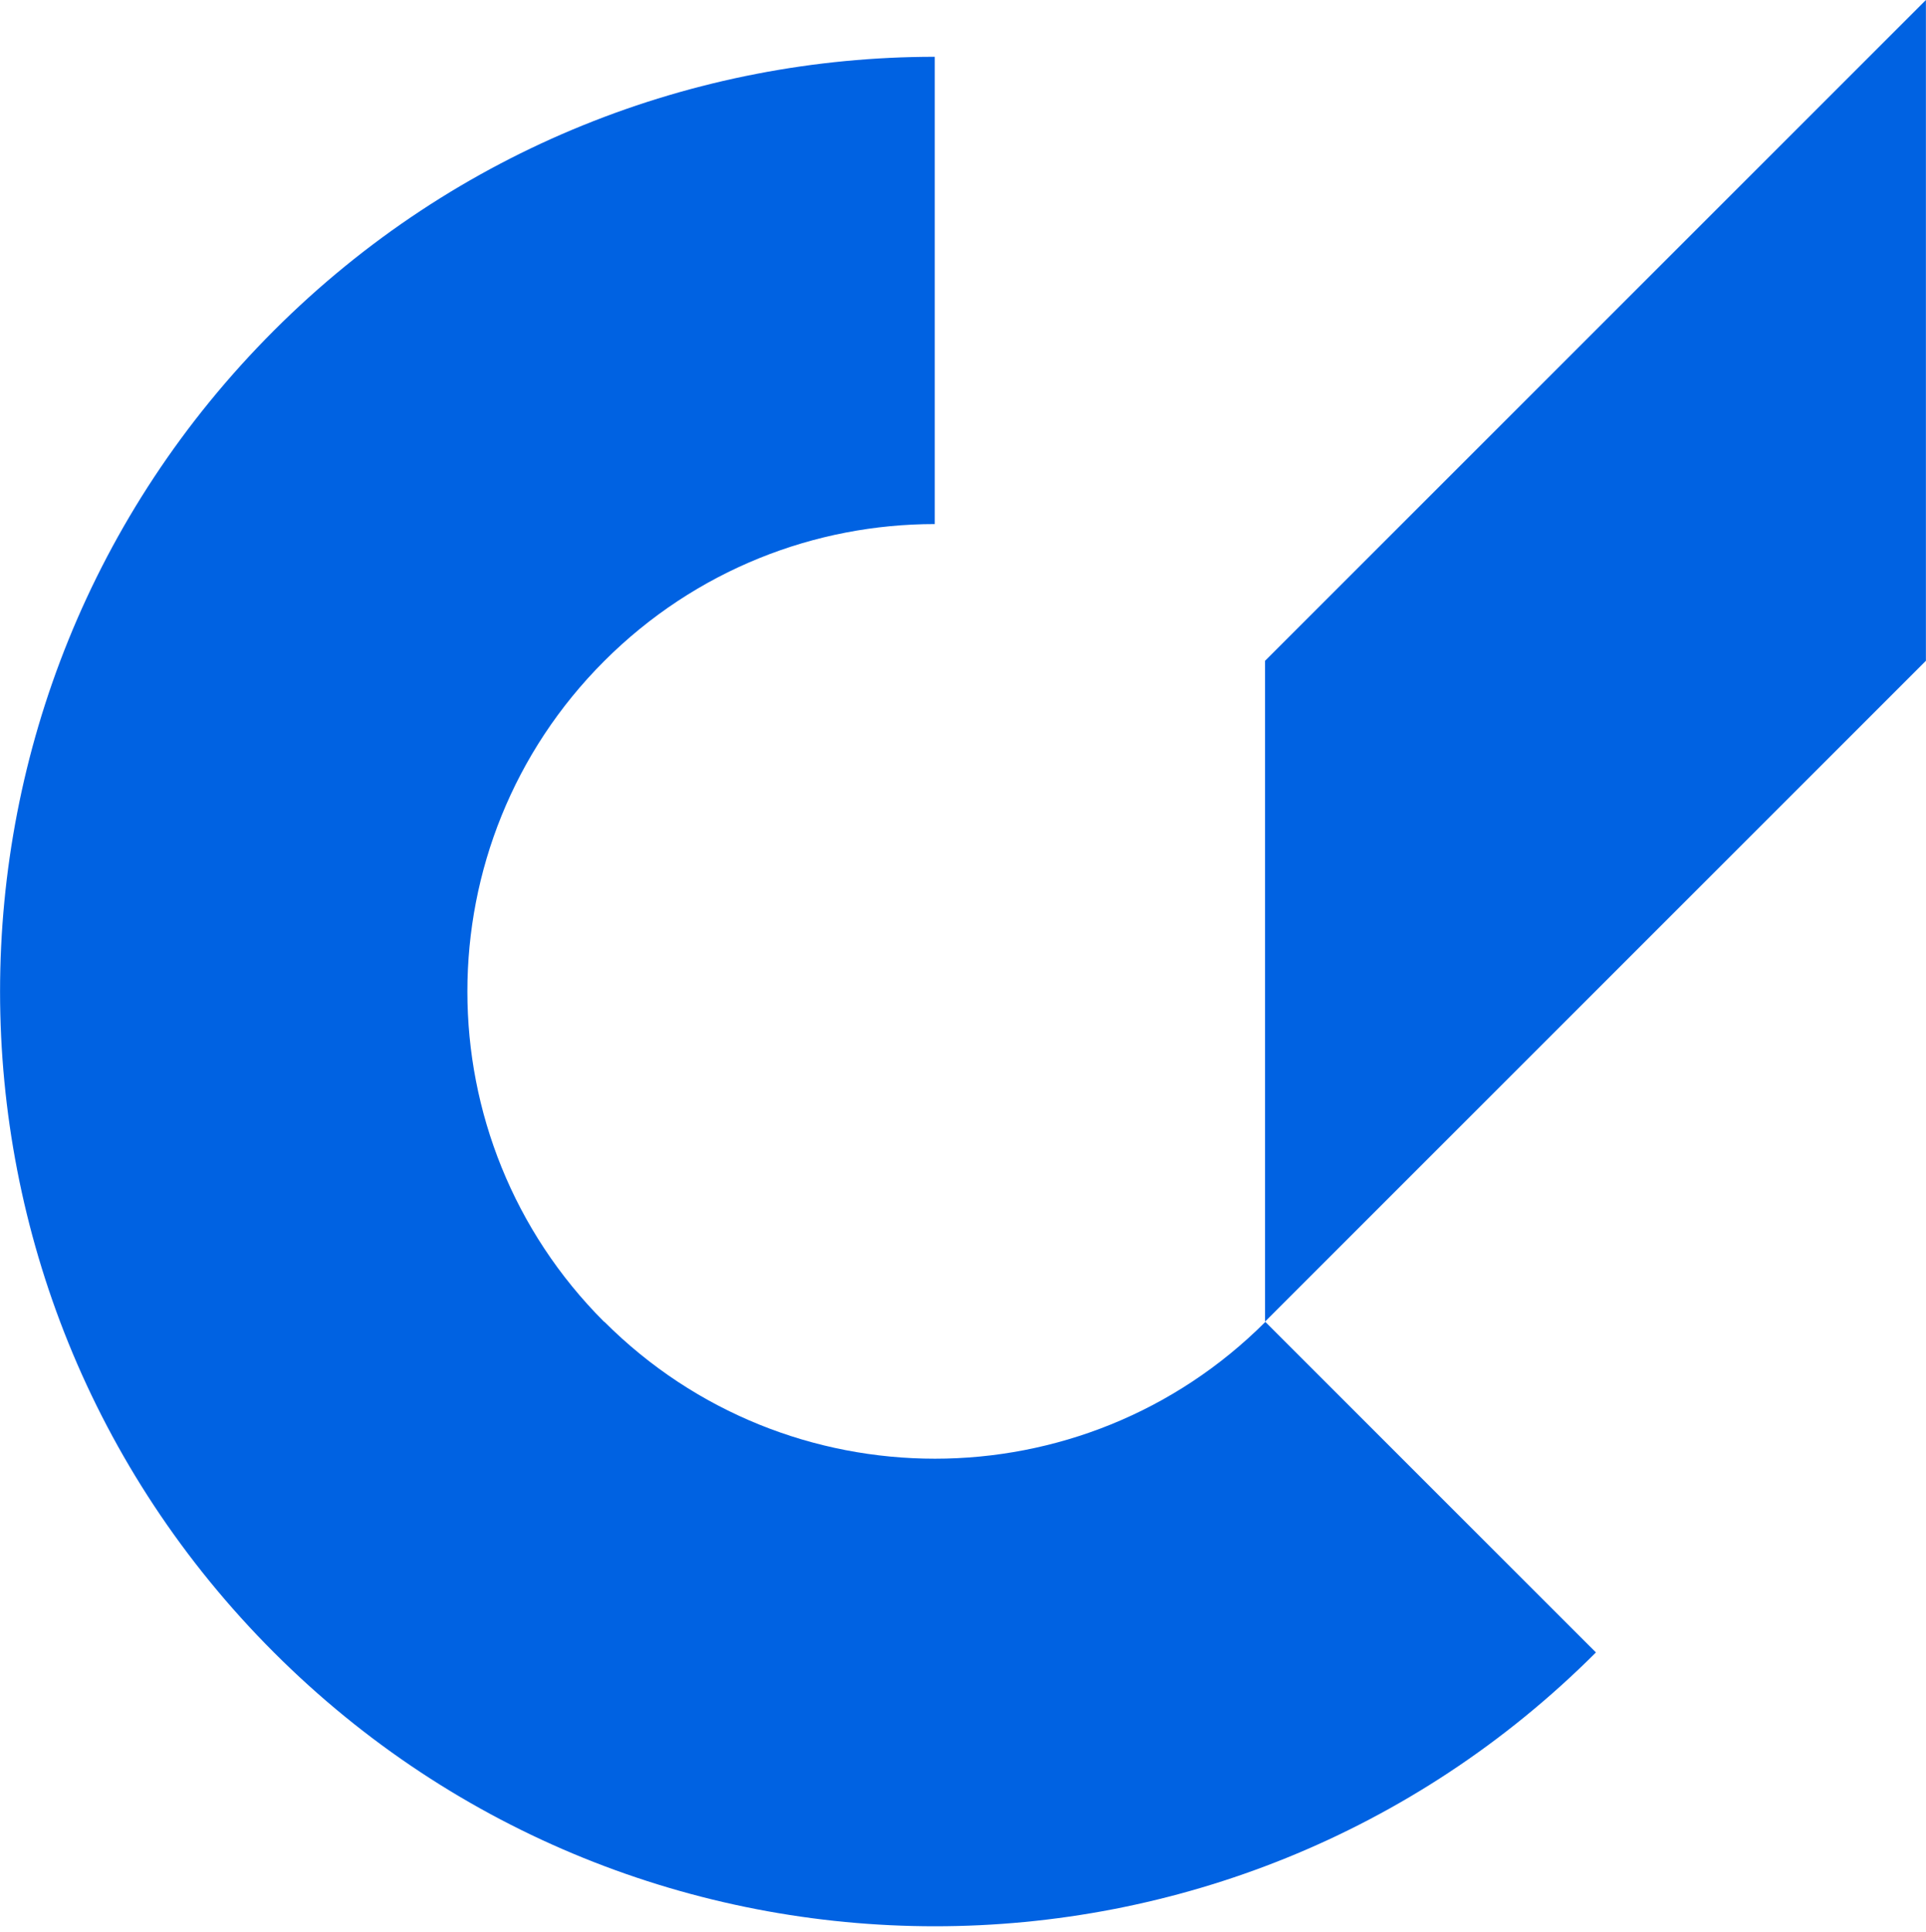
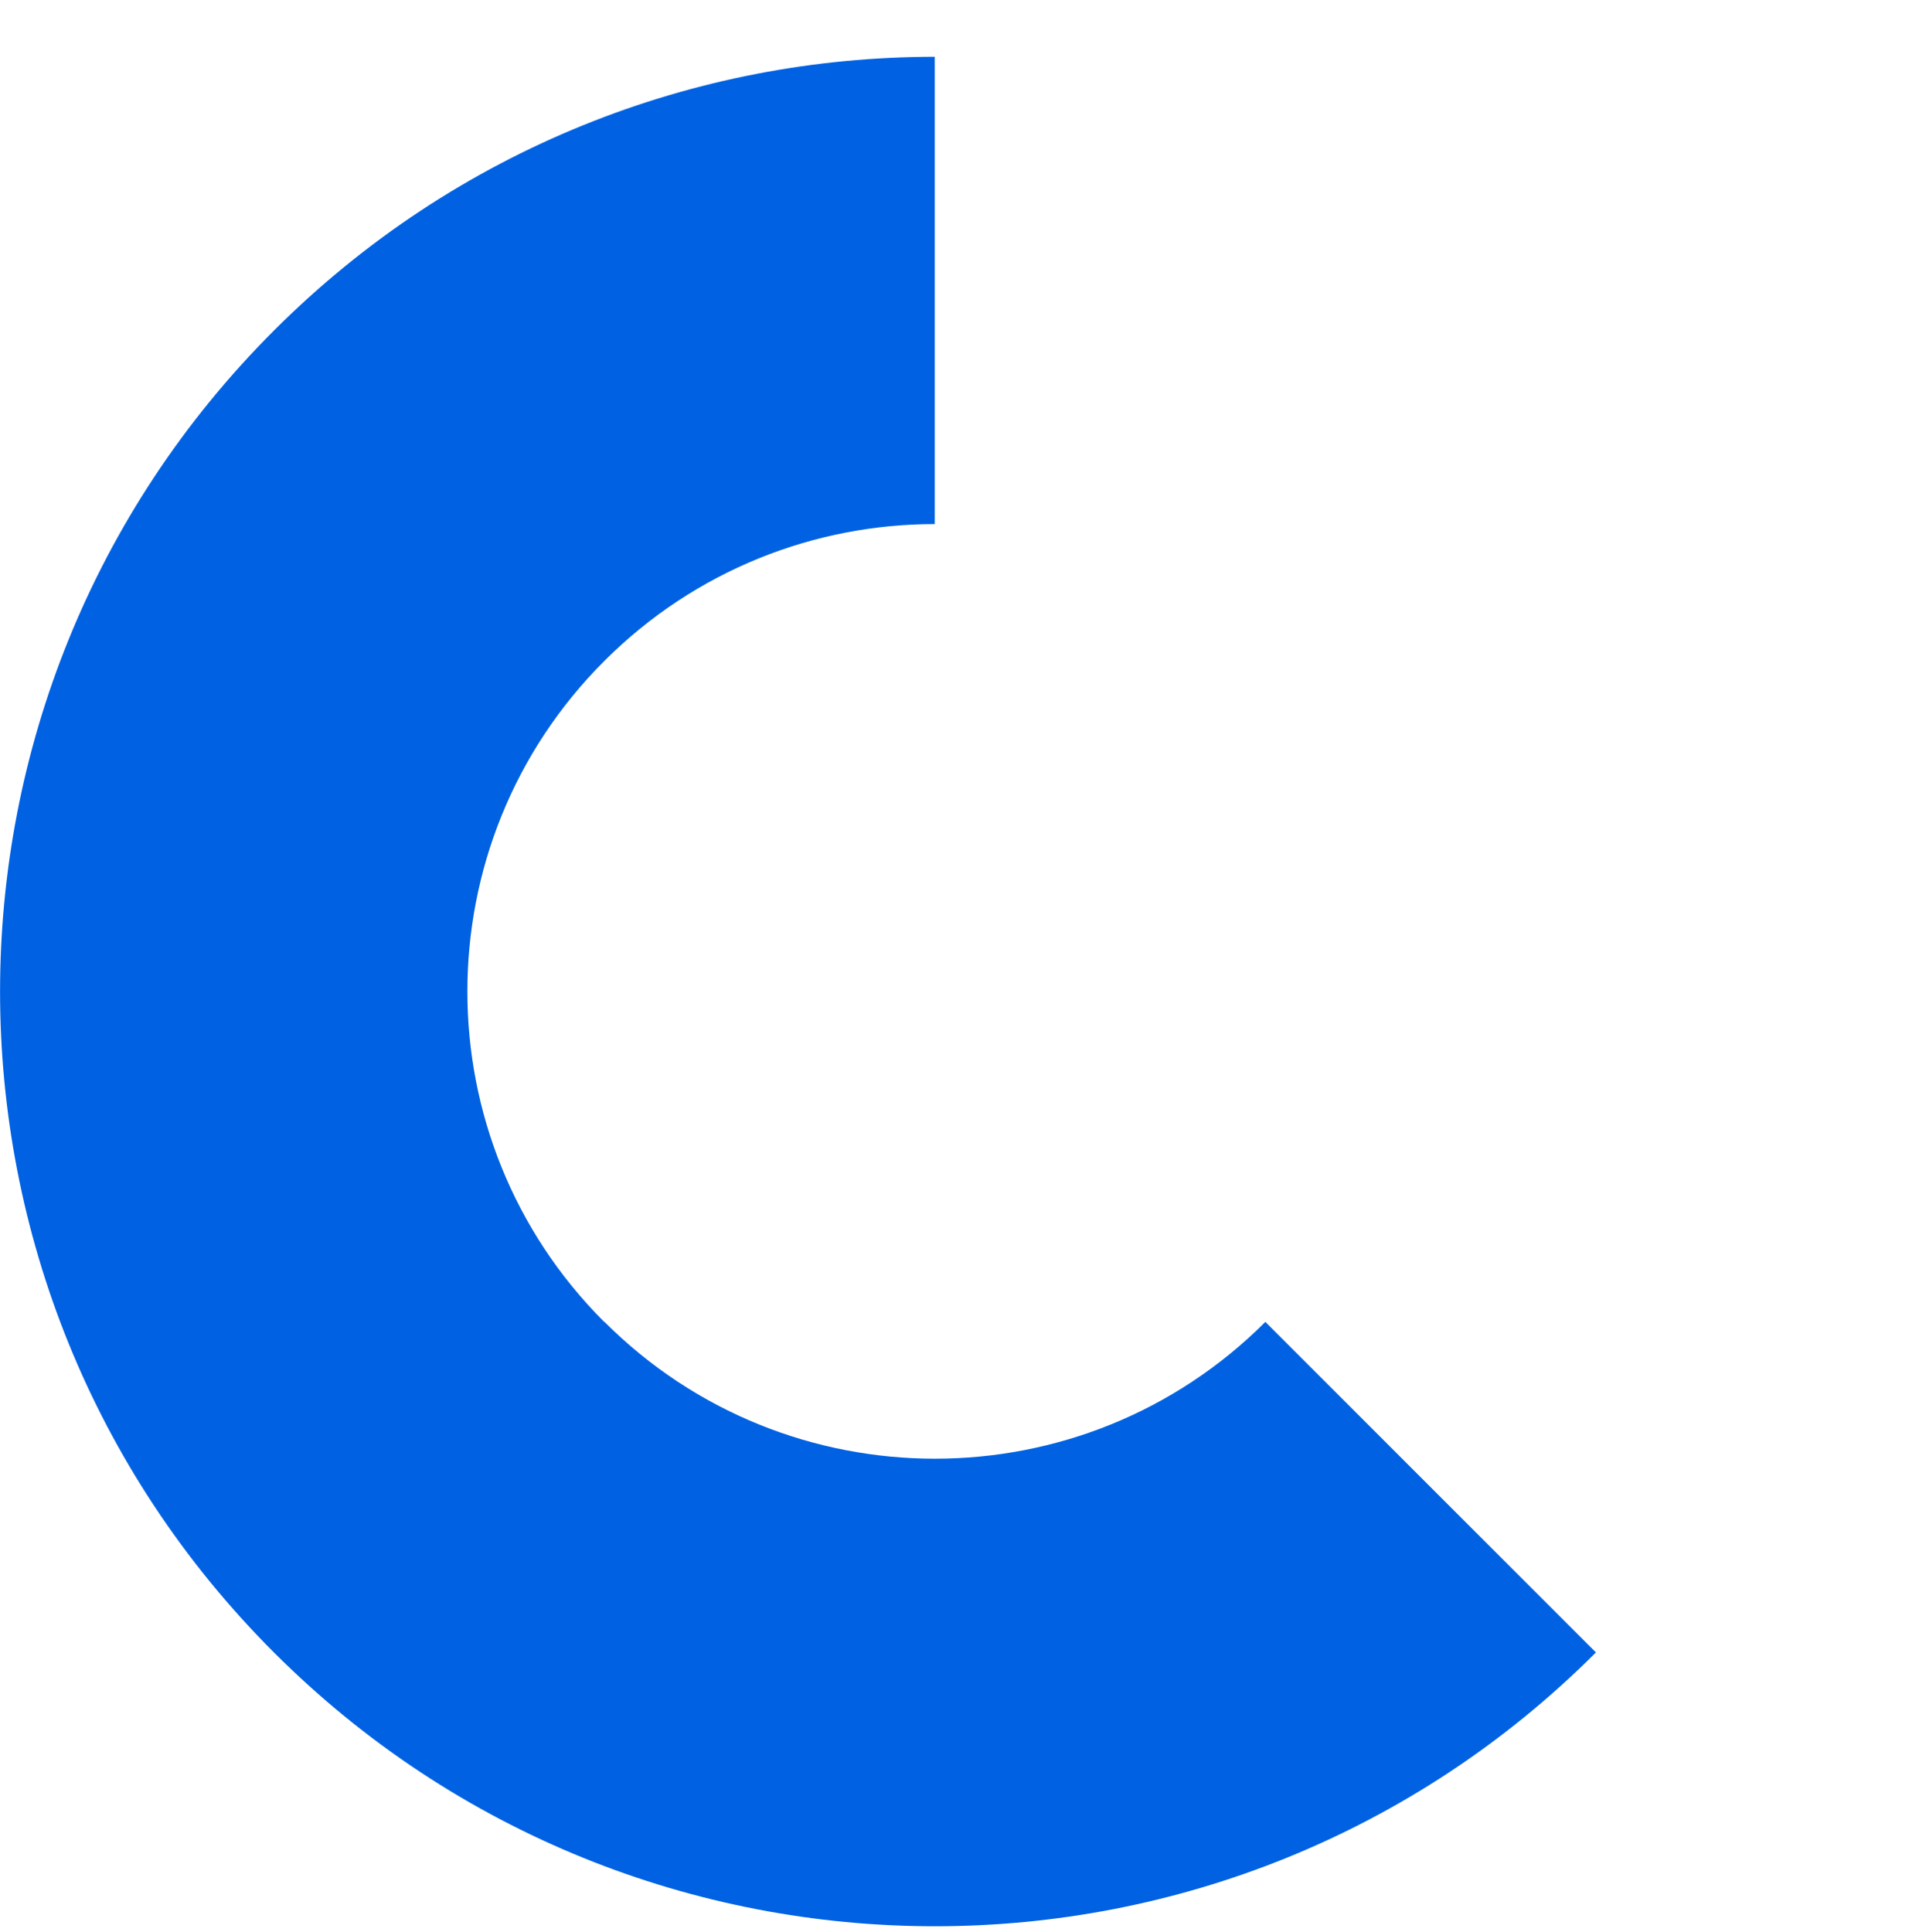
<svg xmlns="http://www.w3.org/2000/svg" width="324" height="325" viewBox="0 0 324 325" fill="none">
-   <path d="M212.812 111.172V222.345L323.985 111.172V0L212.812 111.172Z" fill="#0062E2" />
  <path d="M101.641 222.394C70.953 191.706 70.953 141.909 101.641 111.221C117.01 95.852 137.131 88.168 157.252 88.168V9.554C117.01 9.554 76.767 24.923 46.08 55.61C-15.346 117.035 -15.346 216.58 46.08 278.005C107.505 339.43 207.049 339.43 268.475 278.005L212.863 222.394C182.176 253.081 132.379 253.081 101.691 222.394H101.641Z" fill="#0062E2" />
</svg>